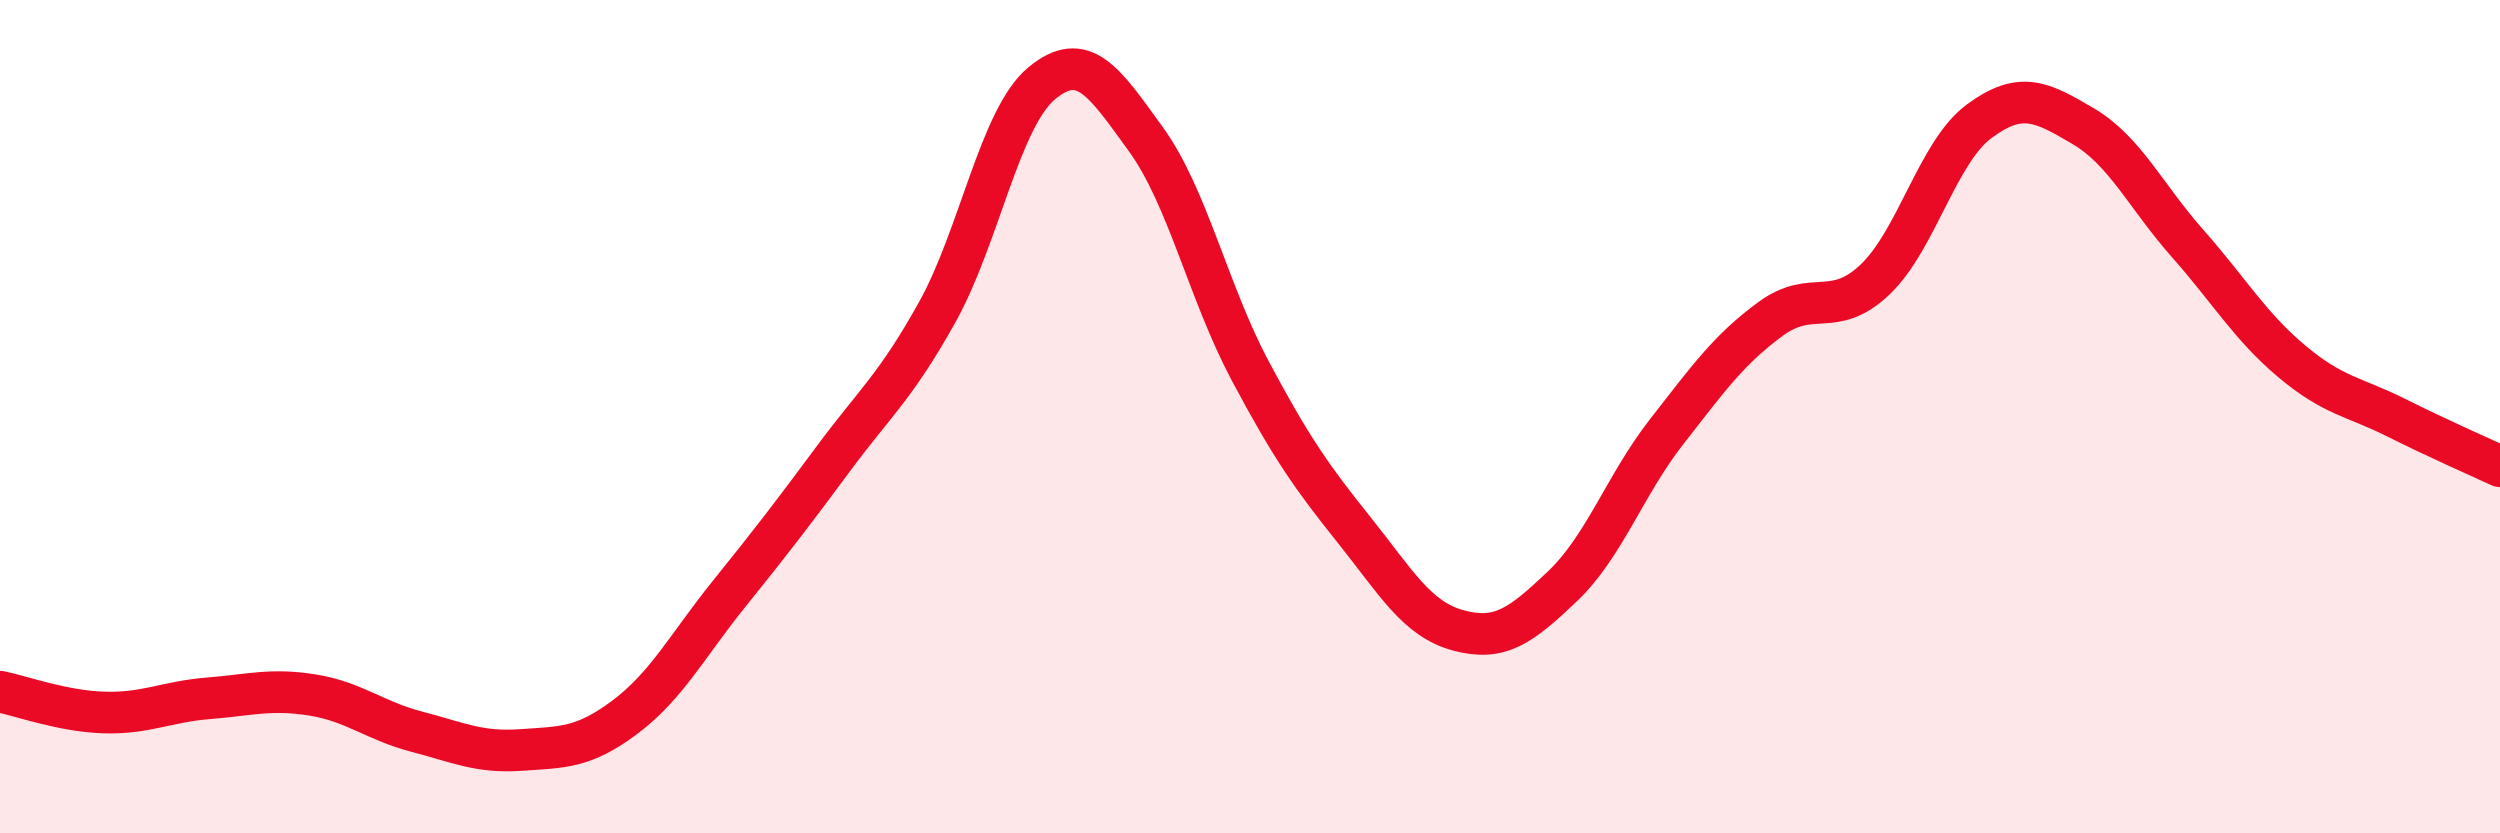
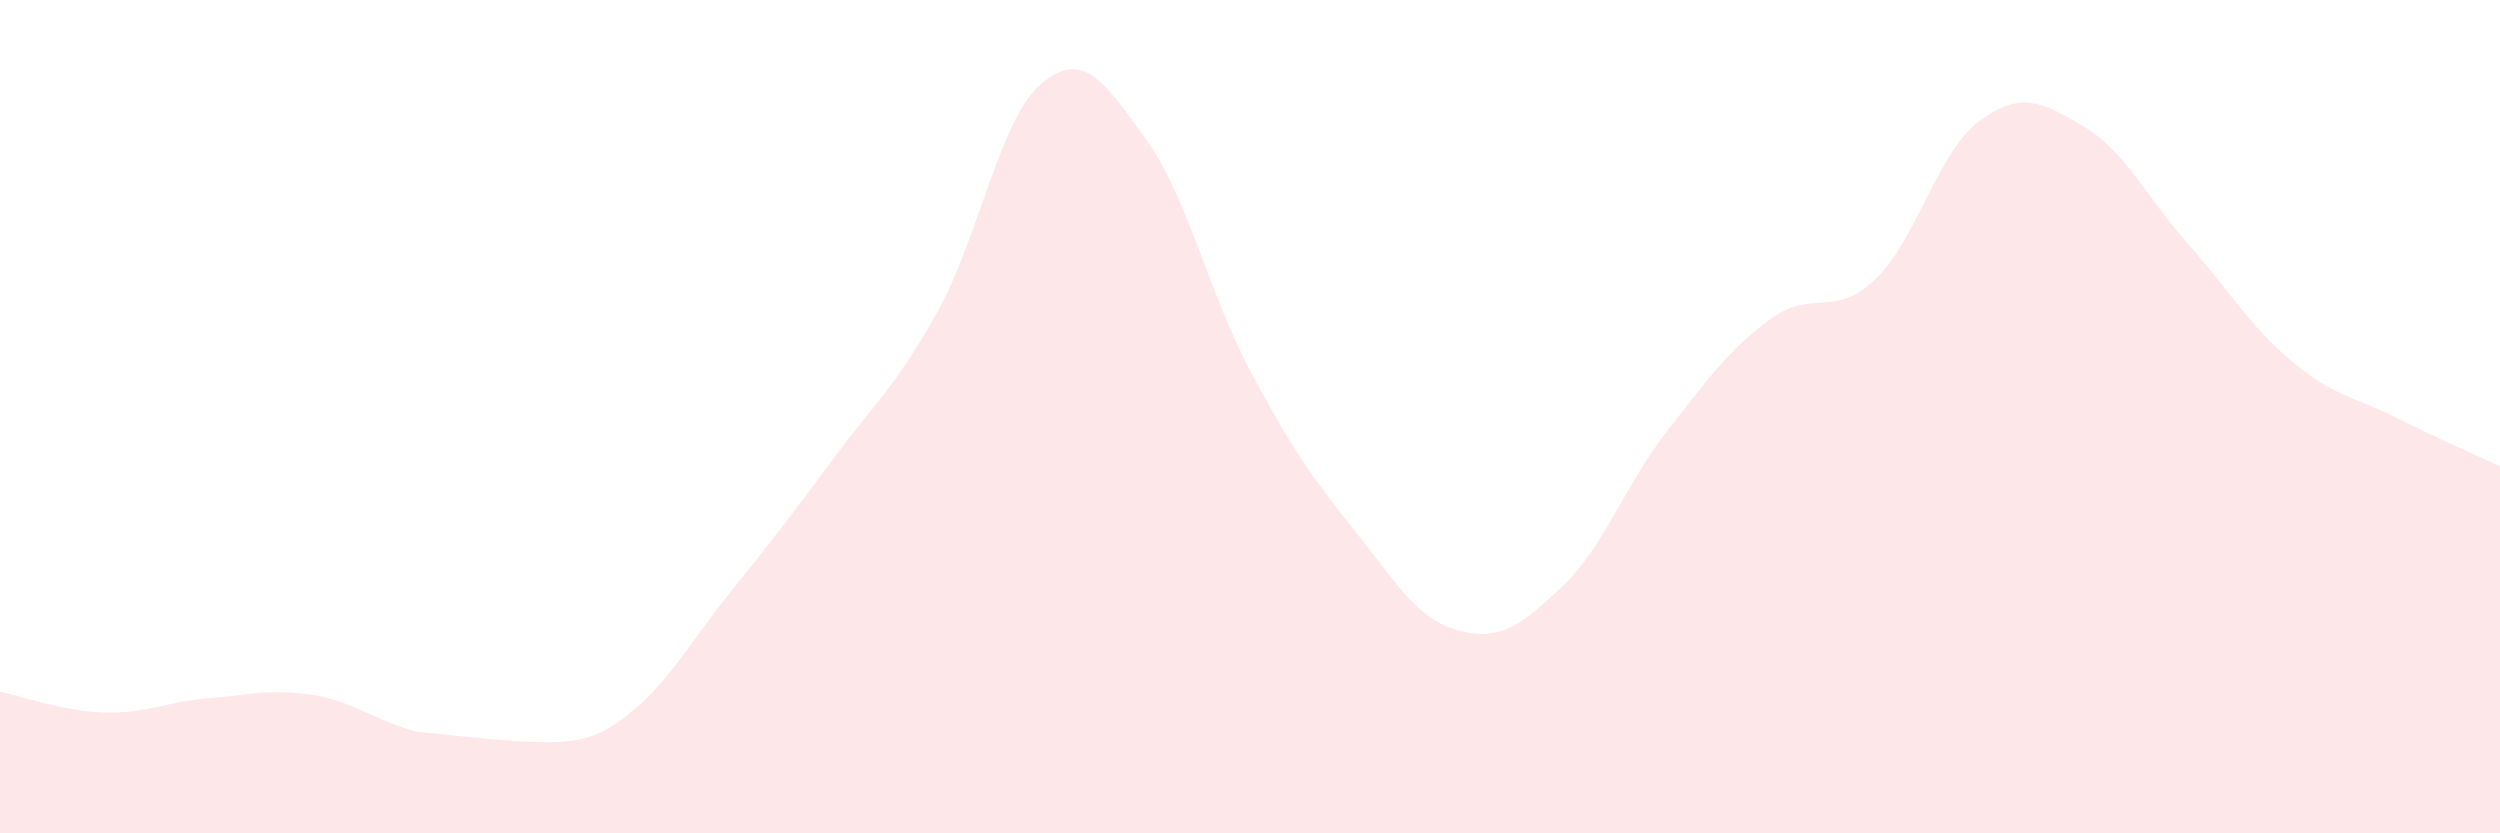
<svg xmlns="http://www.w3.org/2000/svg" width="60" height="20" viewBox="0 0 60 20">
-   <path d="M 0,16.6 C 0.5,16.7 1.5,17.07 2.5,17.1 C 3.5,17.13 4,16.84 5,16.76 C 6,16.68 6.5,16.52 7.5,16.68 C 8.5,16.84 9,17.3 10,17.56 C 11,17.82 11.5,18.07 12.5,18 C 13.5,17.93 14,17.96 15,17.21 C 16,16.46 16.5,15.49 17.5,14.25 C 18.5,13.01 19,12.36 20,11.01 C 21,9.66 21.5,9.28 22.5,7.48 C 23.5,5.68 24,2.83 25,2 C 26,1.17 26.5,1.96 27.5,3.34 C 28.5,4.72 29,7.01 30,8.89 C 31,10.77 31.5,11.47 32.5,12.72 C 33.5,13.97 34,14.86 35,15.13 C 36,15.4 36.5,15.02 37.5,14.07 C 38.5,13.12 39,11.64 40,10.36 C 41,9.08 41.5,8.38 42.5,7.65 C 43.5,6.92 44,7.66 45,6.71 C 46,5.76 46.5,3.65 47.5,2.91 C 48.5,2.17 49,2.44 50,3.03 C 51,3.62 51.5,4.71 52.5,5.84 C 53.5,6.97 54,7.83 55,8.67 C 56,9.51 56.5,9.52 57.5,10.02 C 58.5,10.52 59.5,10.96 60,11.19L60 20L0 20Z" fill="#EB0A25" opacity="0.1" stroke-linecap="round" stroke-linejoin="round" />
-   <path d="M 0,16.6 C 0.5,16.7 1.5,17.07 2.5,17.1 C 3.5,17.13 4,16.84 5,16.76 C 6,16.68 6.5,16.52 7.5,16.68 C 8.5,16.84 9,17.3 10,17.56 C 11,17.82 11.5,18.07 12.5,18 C 13.5,17.93 14,17.96 15,17.21 C 16,16.46 16.5,15.49 17.5,14.25 C 18.5,13.01 19,12.36 20,11.01 C 21,9.66 21.5,9.28 22.5,7.48 C 23.5,5.68 24,2.83 25,2 C 26,1.17 26.5,1.96 27.5,3.34 C 28.5,4.72 29,7.01 30,8.89 C 31,10.77 31.5,11.47 32.5,12.72 C 33.5,13.97 34,14.86 35,15.13 C 36,15.4 36.5,15.02 37.5,14.07 C 38.5,13.12 39,11.64 40,10.36 C 41,9.08 41.5,8.38 42.5,7.65 C 43.5,6.92 44,7.66 45,6.71 C 46,5.76 46.5,3.65 47.5,2.91 C 48.5,2.17 49,2.44 50,3.03 C 51,3.62 51.5,4.71 52.5,5.84 C 53.5,6.97 54,7.83 55,8.67 C 56,9.51 56.5,9.52 57.5,10.02 C 58.5,10.52 59.5,10.96 60,11.19" stroke="#EB0A25" stroke-width="1" fill="none" stroke-linecap="round" stroke-linejoin="round" />
+   <path d="M 0,16.6 C 0.5,16.7 1.5,17.07 2.5,17.1 C 3.5,17.13 4,16.84 5,16.76 C 6,16.68 6.5,16.52 7.5,16.68 C 8.5,16.84 9,17.3 10,17.56 C 13.5,17.93 14,17.96 15,17.21 C 16,16.46 16.5,15.49 17.5,14.25 C 18.5,13.01 19,12.36 20,11.01 C 21,9.66 21.5,9.28 22.5,7.48 C 23.5,5.68 24,2.83 25,2 C 26,1.17 26.5,1.96 27.5,3.34 C 28.5,4.72 29,7.01 30,8.89 C 31,10.77 31.5,11.47 32.5,12.72 C 33.5,13.97 34,14.86 35,15.13 C 36,15.4 36.5,15.02 37.5,14.07 C 38.5,13.12 39,11.64 40,10.36 C 41,9.08 41.5,8.38 42.5,7.65 C 43.5,6.92 44,7.66 45,6.71 C 46,5.76 46.5,3.65 47.5,2.91 C 48.5,2.17 49,2.44 50,3.03 C 51,3.62 51.5,4.71 52.5,5.84 C 53.5,6.97 54,7.83 55,8.67 C 56,9.51 56.5,9.52 57.5,10.02 C 58.5,10.52 59.5,10.96 60,11.19L60 20L0 20Z" fill="#EB0A25" opacity="0.1" stroke-linecap="round" stroke-linejoin="round" />
</svg>